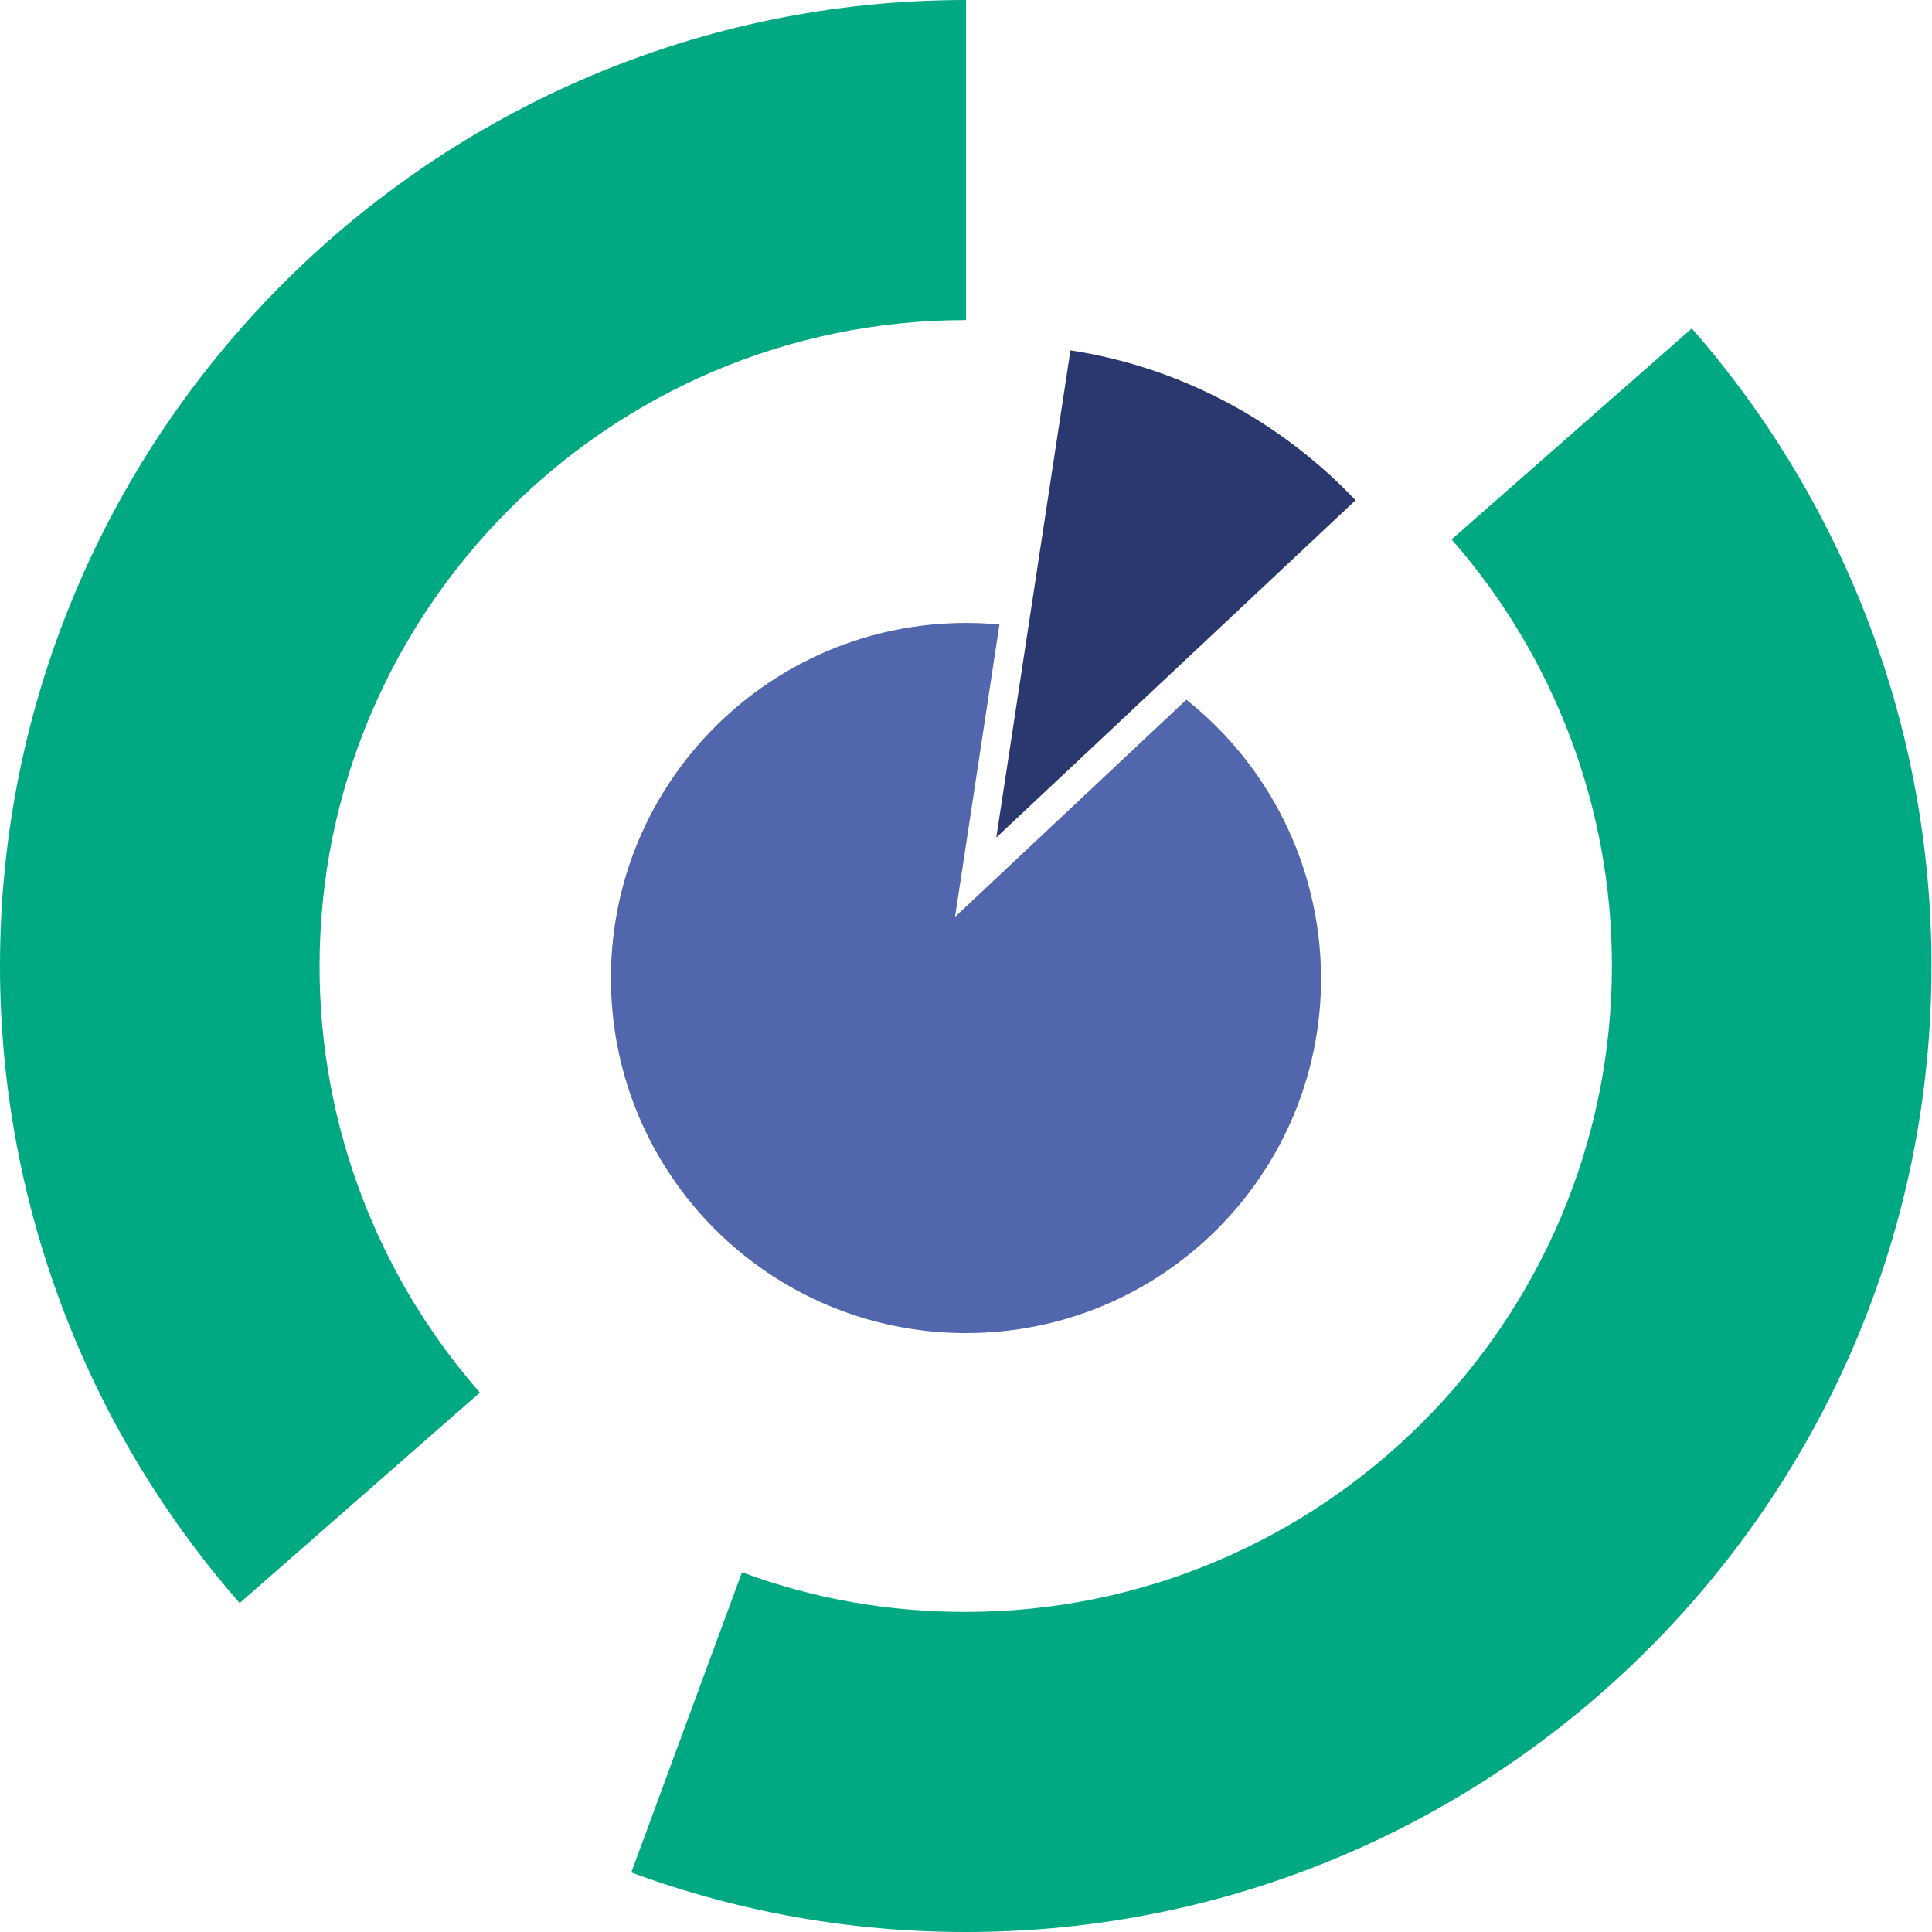
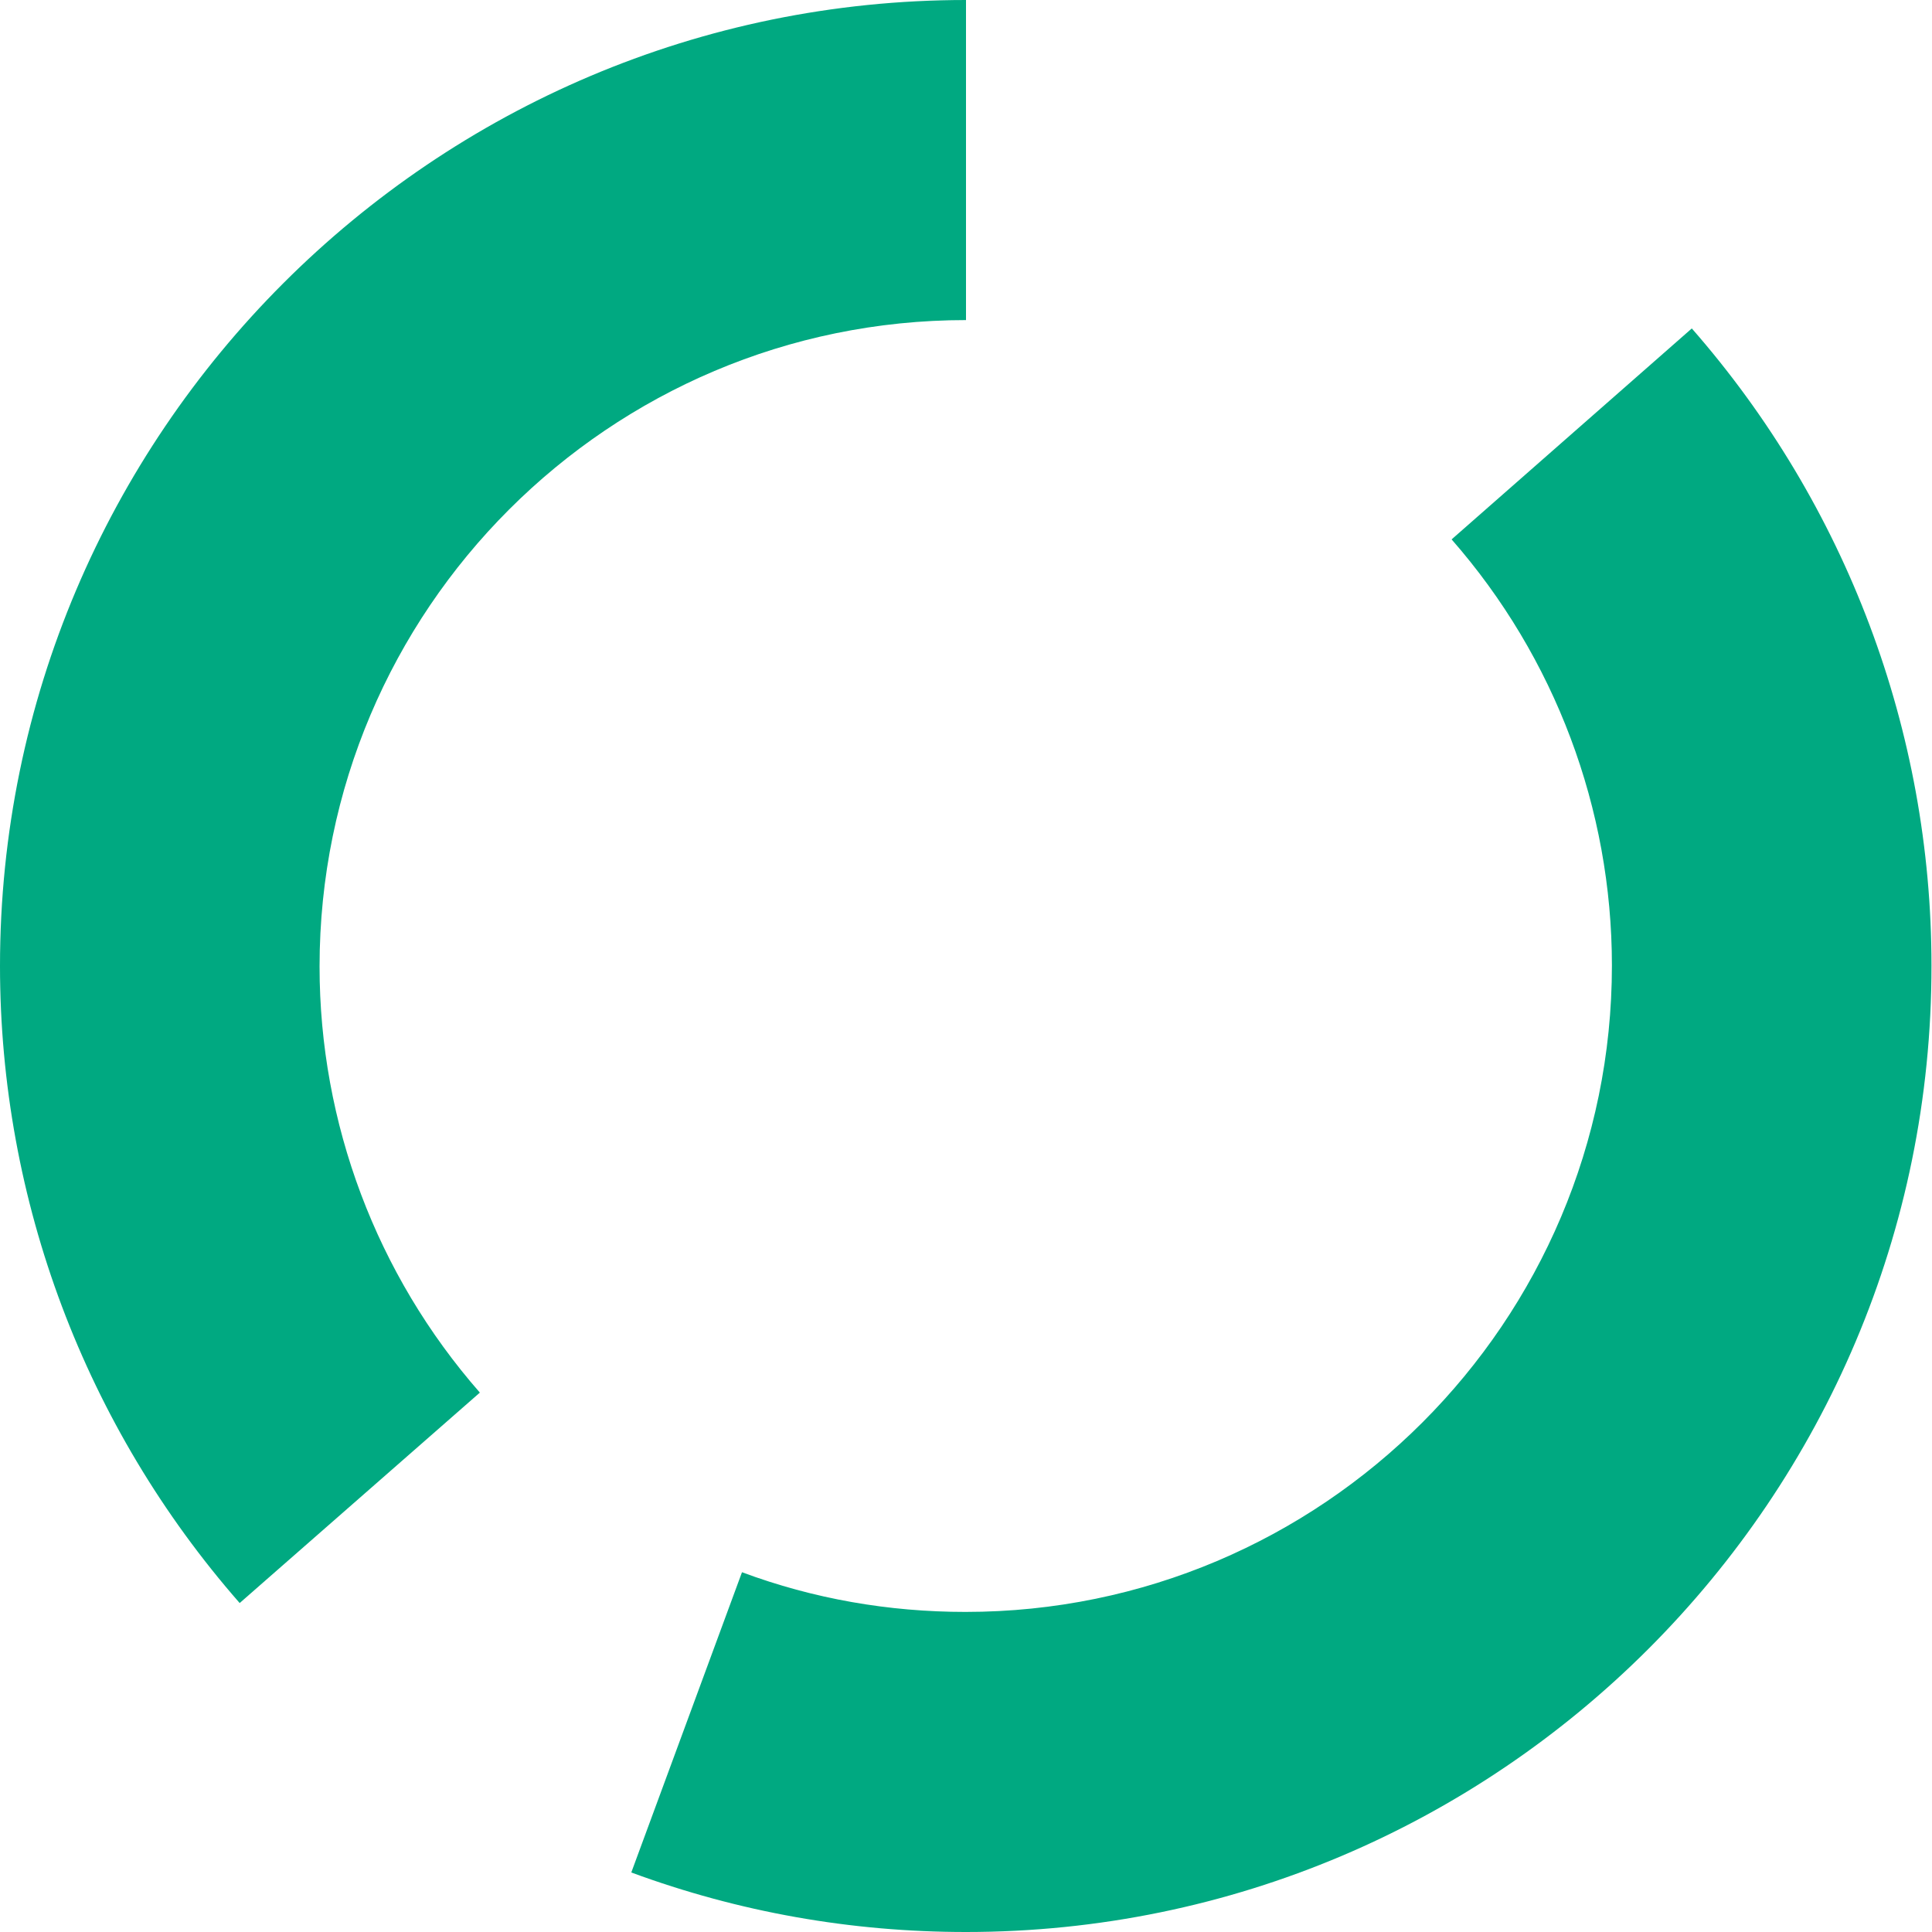
<svg xmlns="http://www.w3.org/2000/svg" id="Capa_1" x="0px" y="0px" viewBox="0 0 370 370" style="enable-background:new 0 0 370 370;" xml:space="preserve">
  <style type="text/css">	.st0{fill:#00A981;}	.st1{fill:#5166AC;}	.st2{fill:#2B386F;}</style>
  <g>
    <g>
-       <path class="st0" d="M45.9,307C16.3,273.2,0,229.9,0,185C0,83,83,0,185,0v61.3c-68.3,0-123.8,55.5-123.8,123.8   c0,30,10.9,59,30.7,81.6L45.9,307z" />
+       <path class="st0" d="M45.9,307C16.3,273.2,0,229.9,0,185C0,83,83,0,185,0v61.3c-68.3,0-123.8,55.5-123.8,123.8   c0,30,10.9,59,30.7,81.6z" />
    </g>
    <g>
      <path class="st0" d="M185,370c-22,0-43.5-3.8-64.1-11.4l21.2-57.5c13.7,5.1,28.1,7.6,42.8,7.6c68.3,0,123.8-55.5,123.8-123.8   c0-30-10.9-59-30.7-81.6l46-40.4c29.6,33.8,45.9,77.1,45.9,122C370,287,287,370,185,370z" />
    </g>
-     <path class="st1" d="M227.2,134l-44.3,41.6l0,0l0,0l8.5-56c-2.1-0.2-4.2-0.3-6.4-0.3c-37.5,0-68,30.4-68,68s30.4,68,68,68  s68-30.4,68-68C252.9,165.6,242.8,146.4,227.2,134z" />
-     <path class="st2" d="M259.6,95.8C245.2,80.6,226,70.3,205,67.1l-14.2,93.3L259.6,95.8z" />
  </g>
</svg>